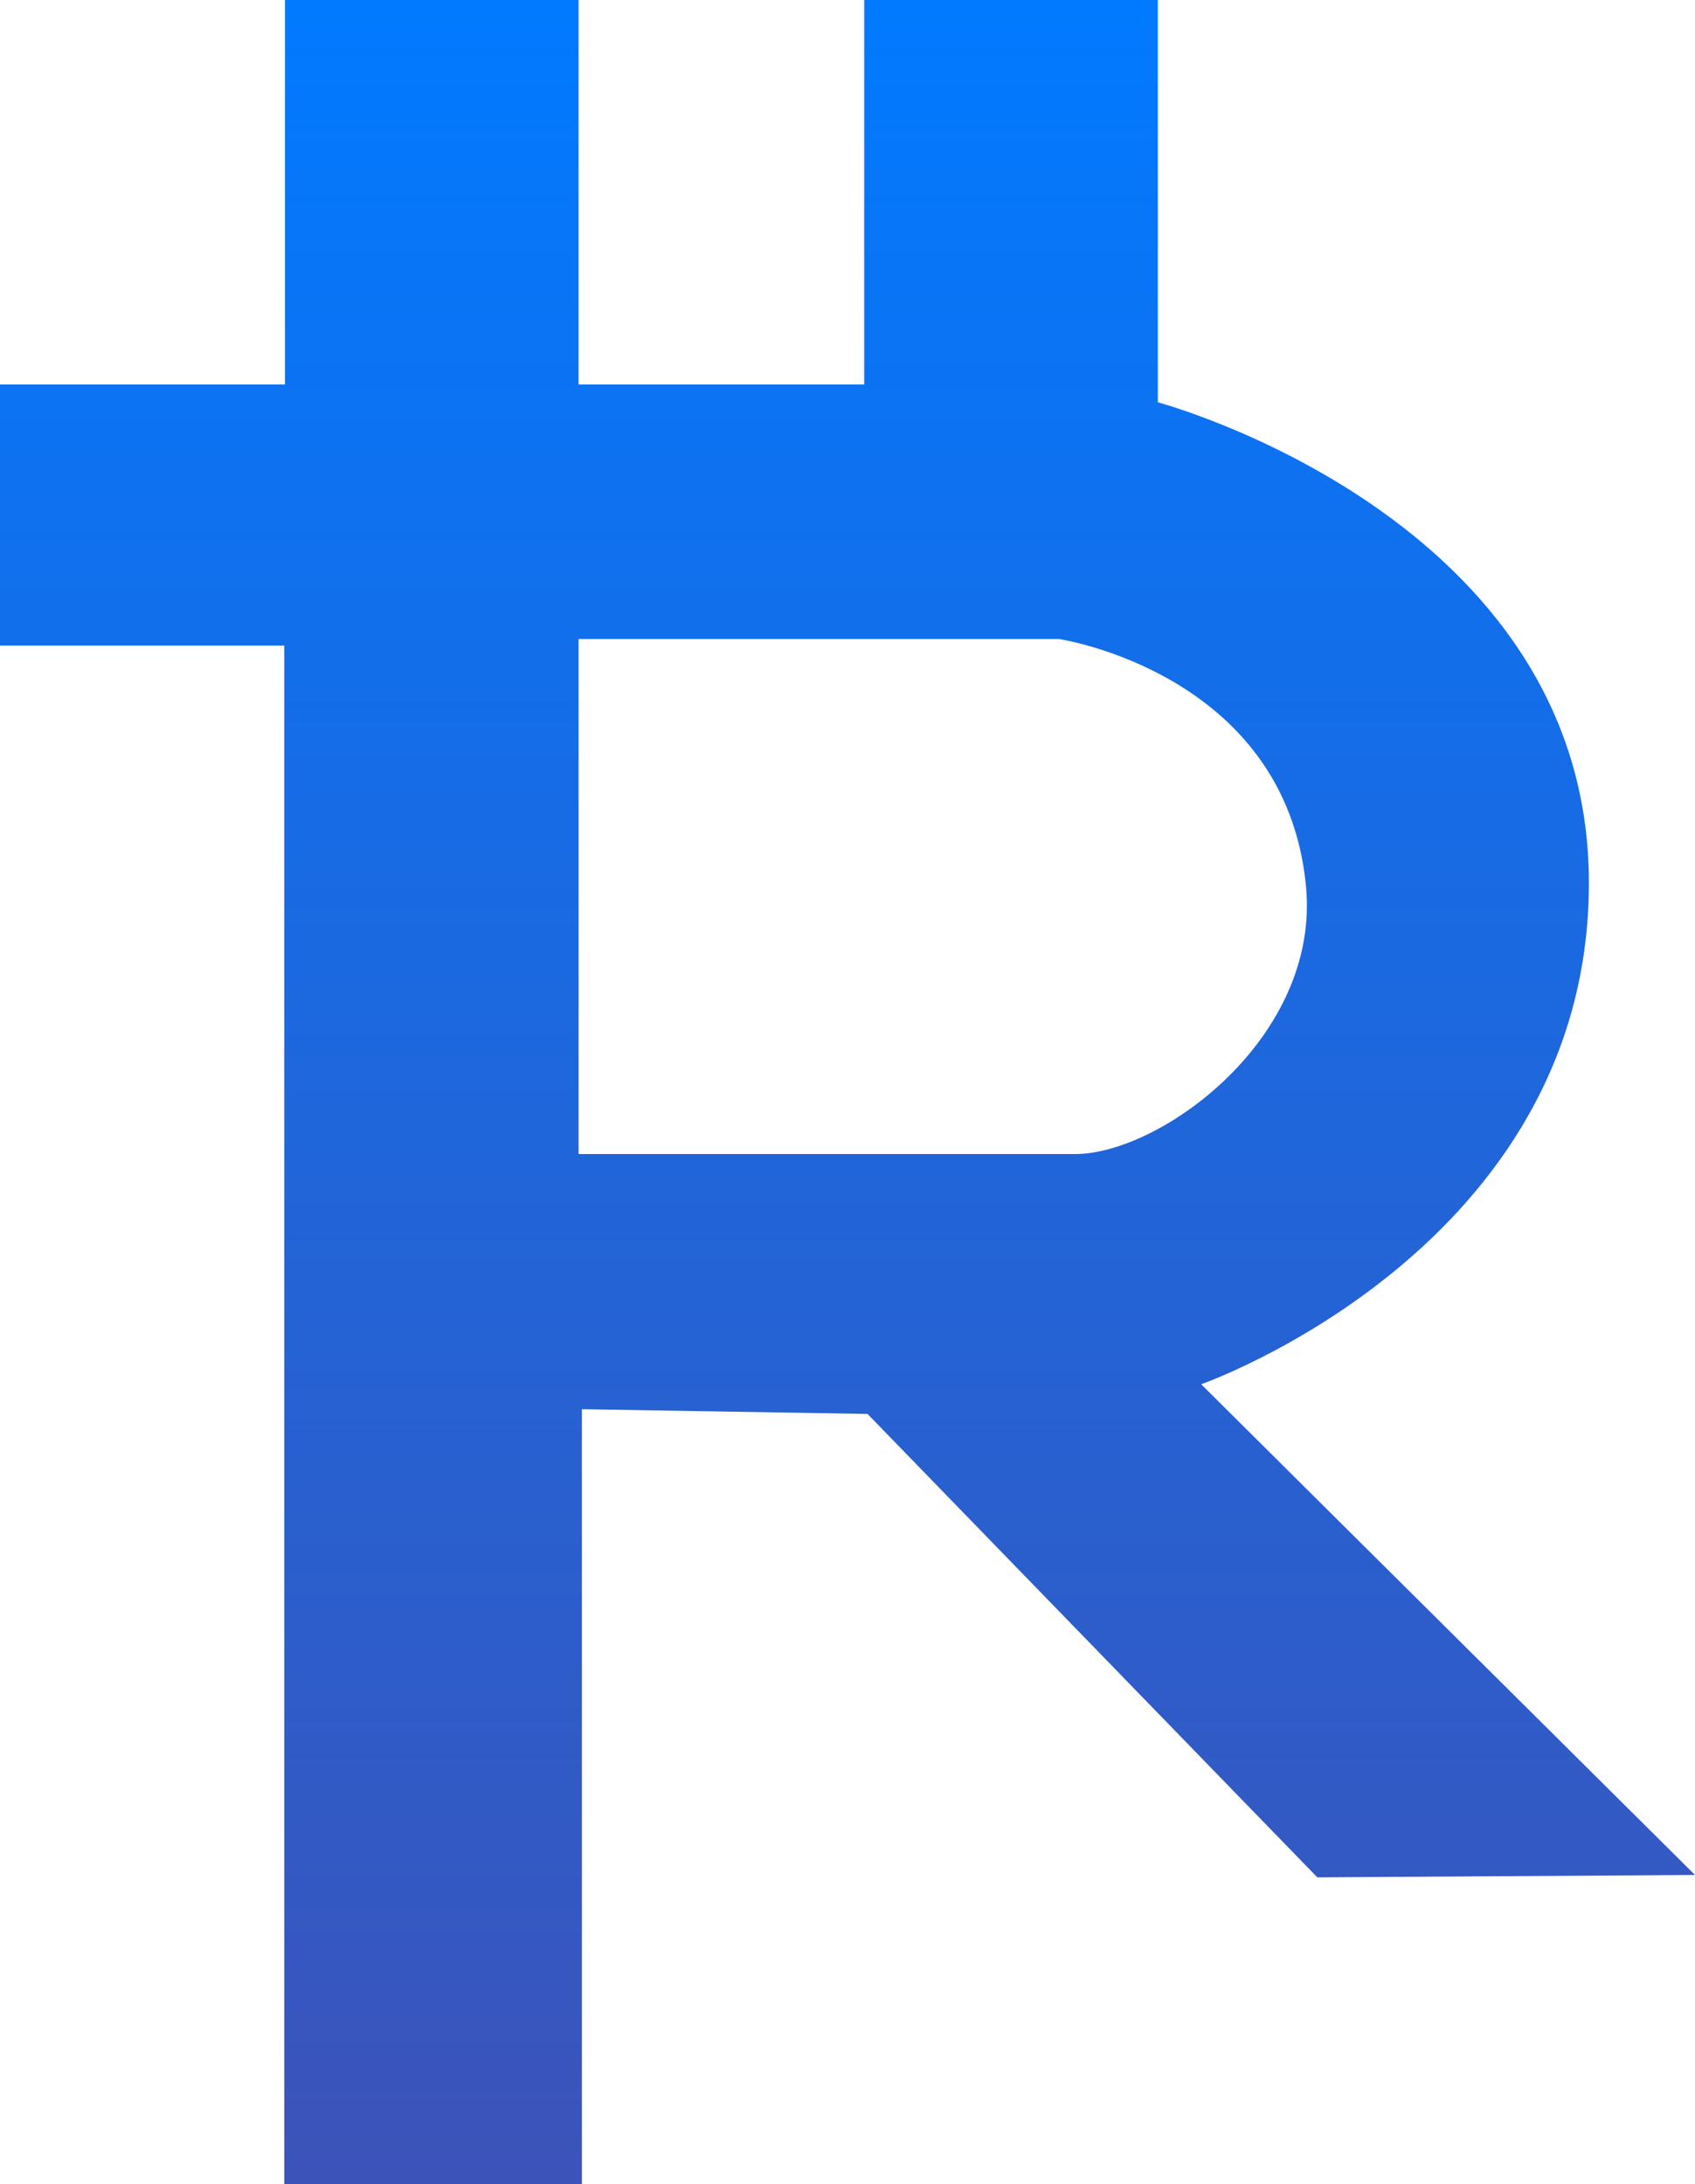
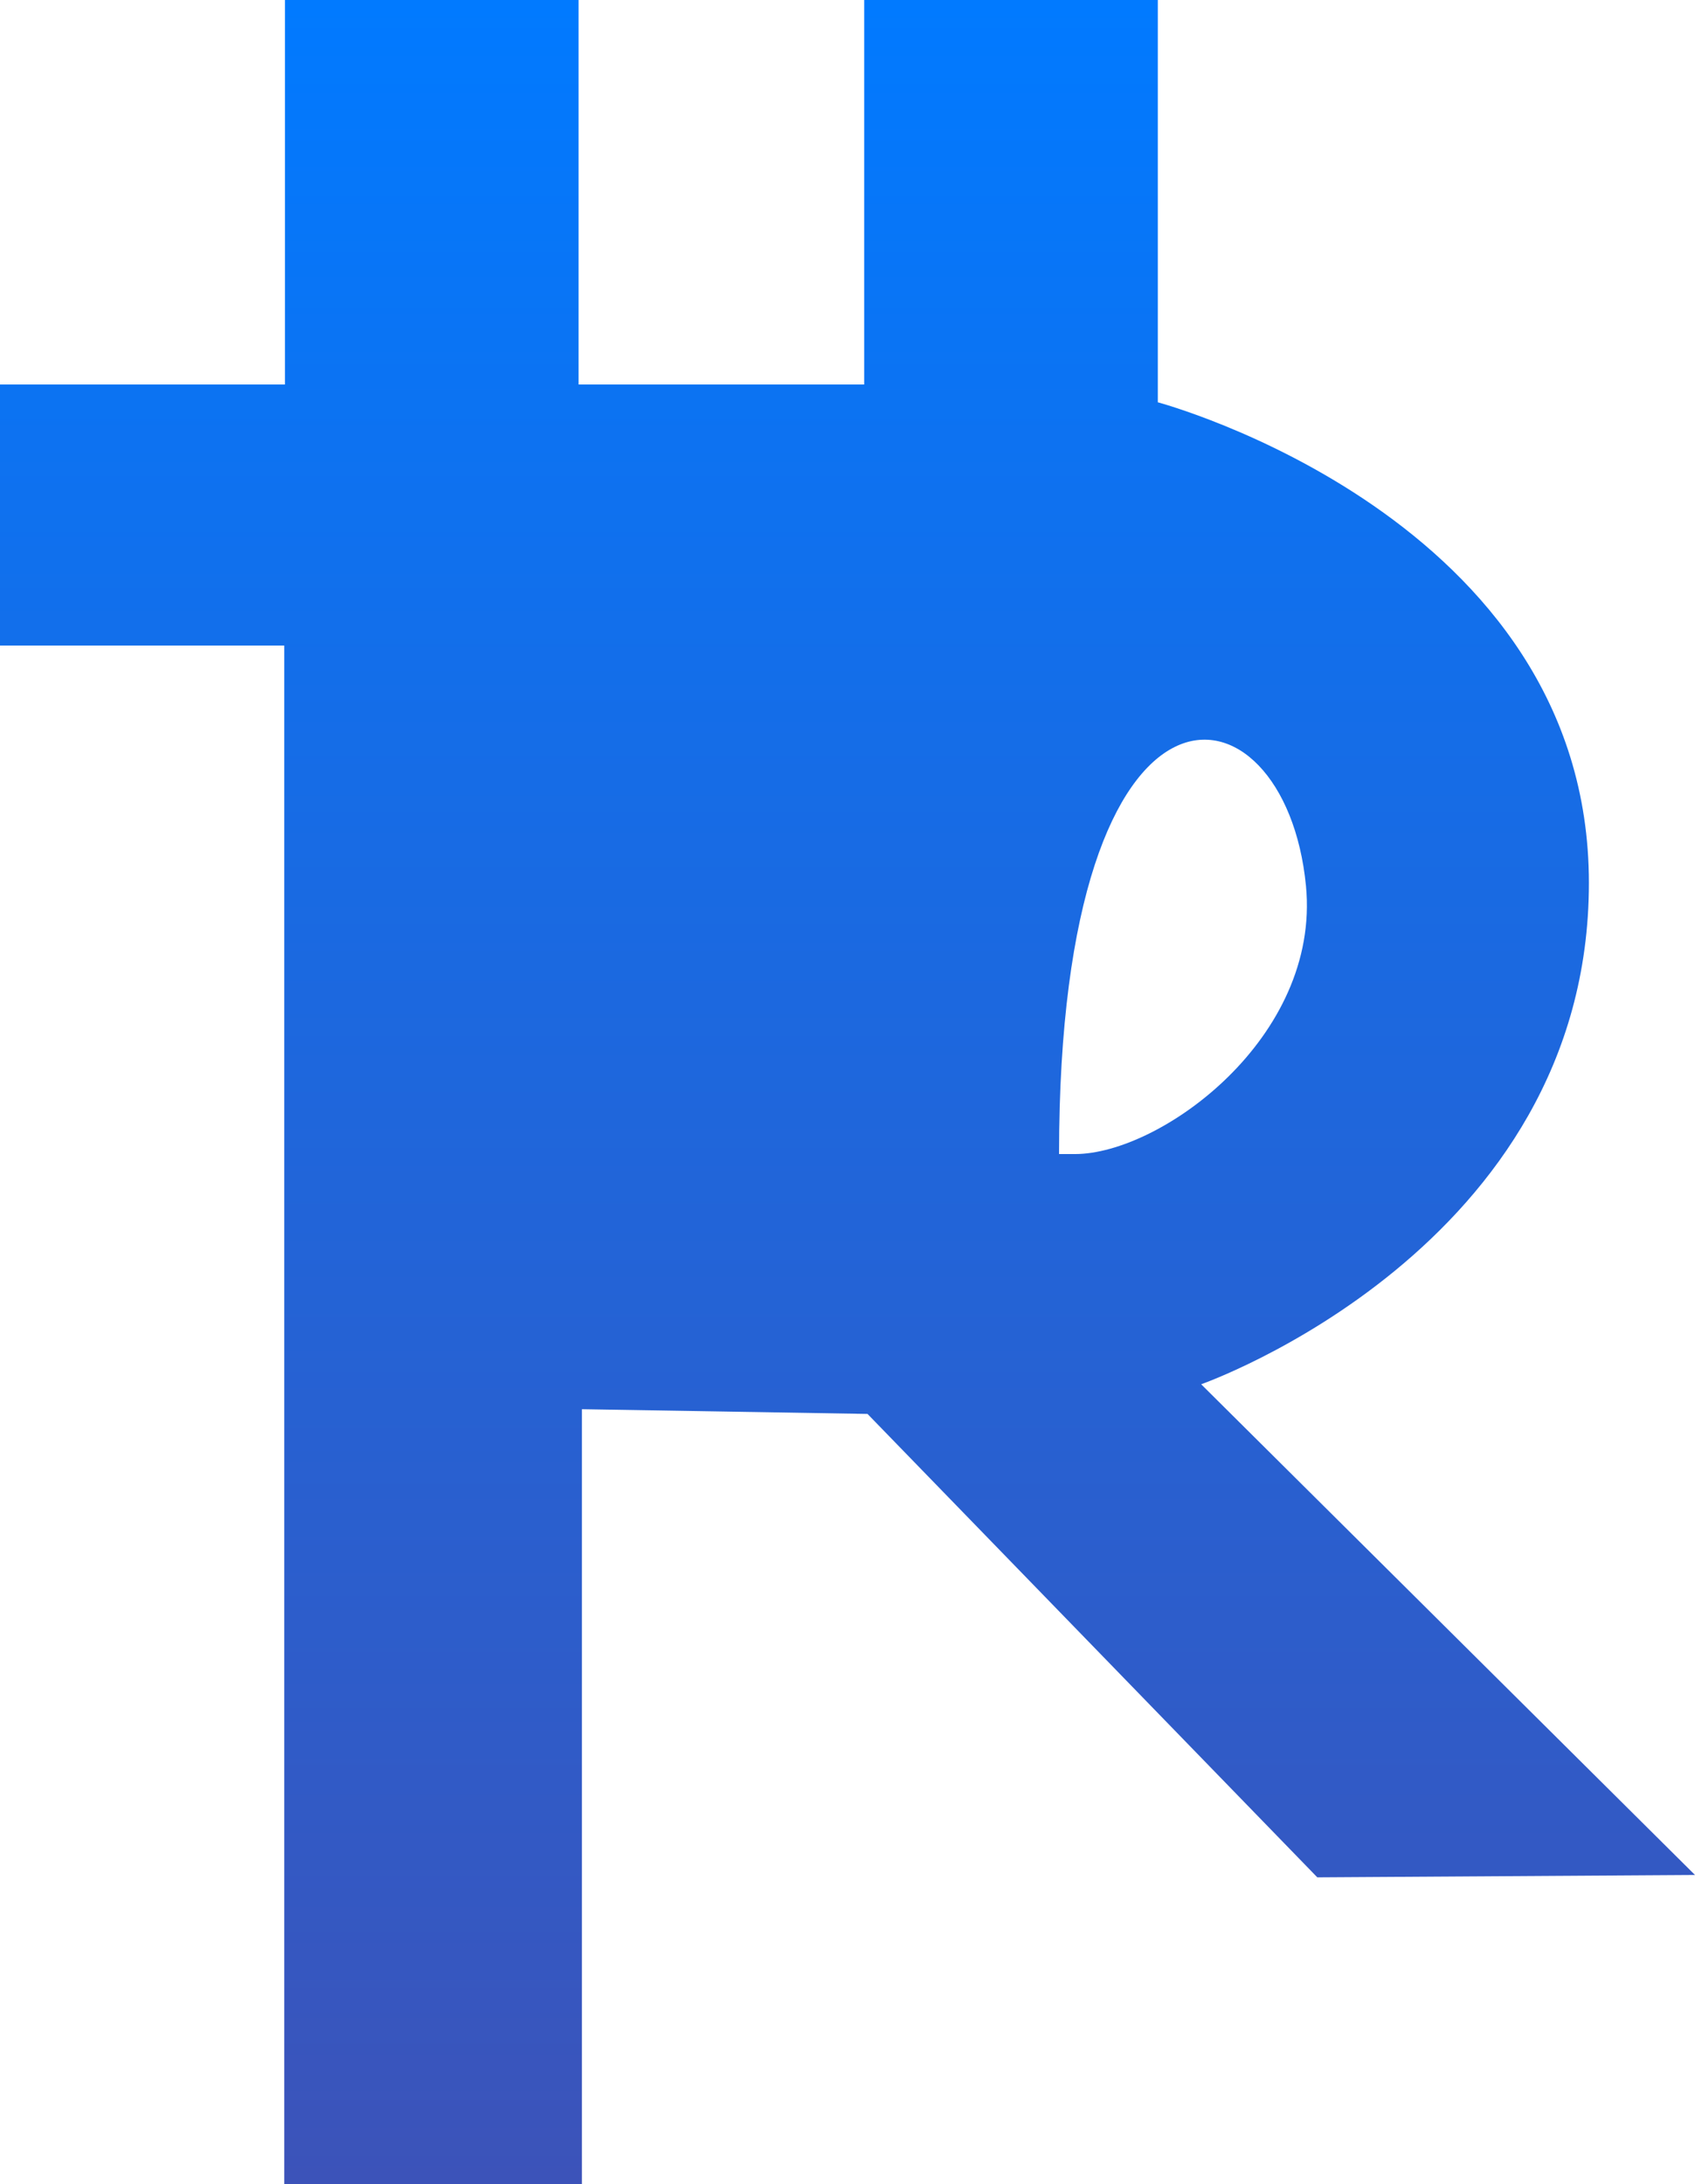
<svg xmlns="http://www.w3.org/2000/svg" viewBox="0 0 52 67" fill="none" width="52" height="67">
-   <path d="M36.85 42.464C36.85 42.464 48.745 38.296 48.745 27.084C48.745 15.872 35.52 12.341 35.52 12.341V0H26.512V11.795H17.75V0H8.742V11.795H0V19.803H8.721V67H17.852V43.229L26.614 43.374L40.413 57.59L52 57.517L36.85 42.464ZM17.75 35.402V19.603H32.49C32.49 19.603 39.43 20.641 40.065 27.175C40.515 31.835 35.602 35.402 32.981 35.402C29.787 35.402 17.75 35.402 17.75 35.402Z" fill="url(#paint0_linear_1214_320)" />
+   <path d="M36.85 42.464C36.85 42.464 48.745 38.296 48.745 27.084C48.745 15.872 35.52 12.341 35.52 12.341V0H26.512V11.795H17.75V0H8.742V11.795H0V19.803H8.721V67H17.852V43.229L26.614 43.374L40.413 57.59L52 57.517L36.85 42.464ZM17.75 35.402H32.49C32.49 19.603 39.43 20.641 40.065 27.175C40.515 31.835 35.602 35.402 32.981 35.402C29.787 35.402 17.75 35.402 17.75 35.402Z" fill="url(#paint0_linear_1214_320)" />
  <defs>
    <linearGradient id="paint0_linear_1214_320" x1="26" y1="0" x2="26" y2="67" gradientUnits="userSpaceOnUse">
      <stop stop-color="#017AFF" />
      <stop offset="1" stop-color="#3C53B9" />
    </linearGradient>
  </defs>
</svg>